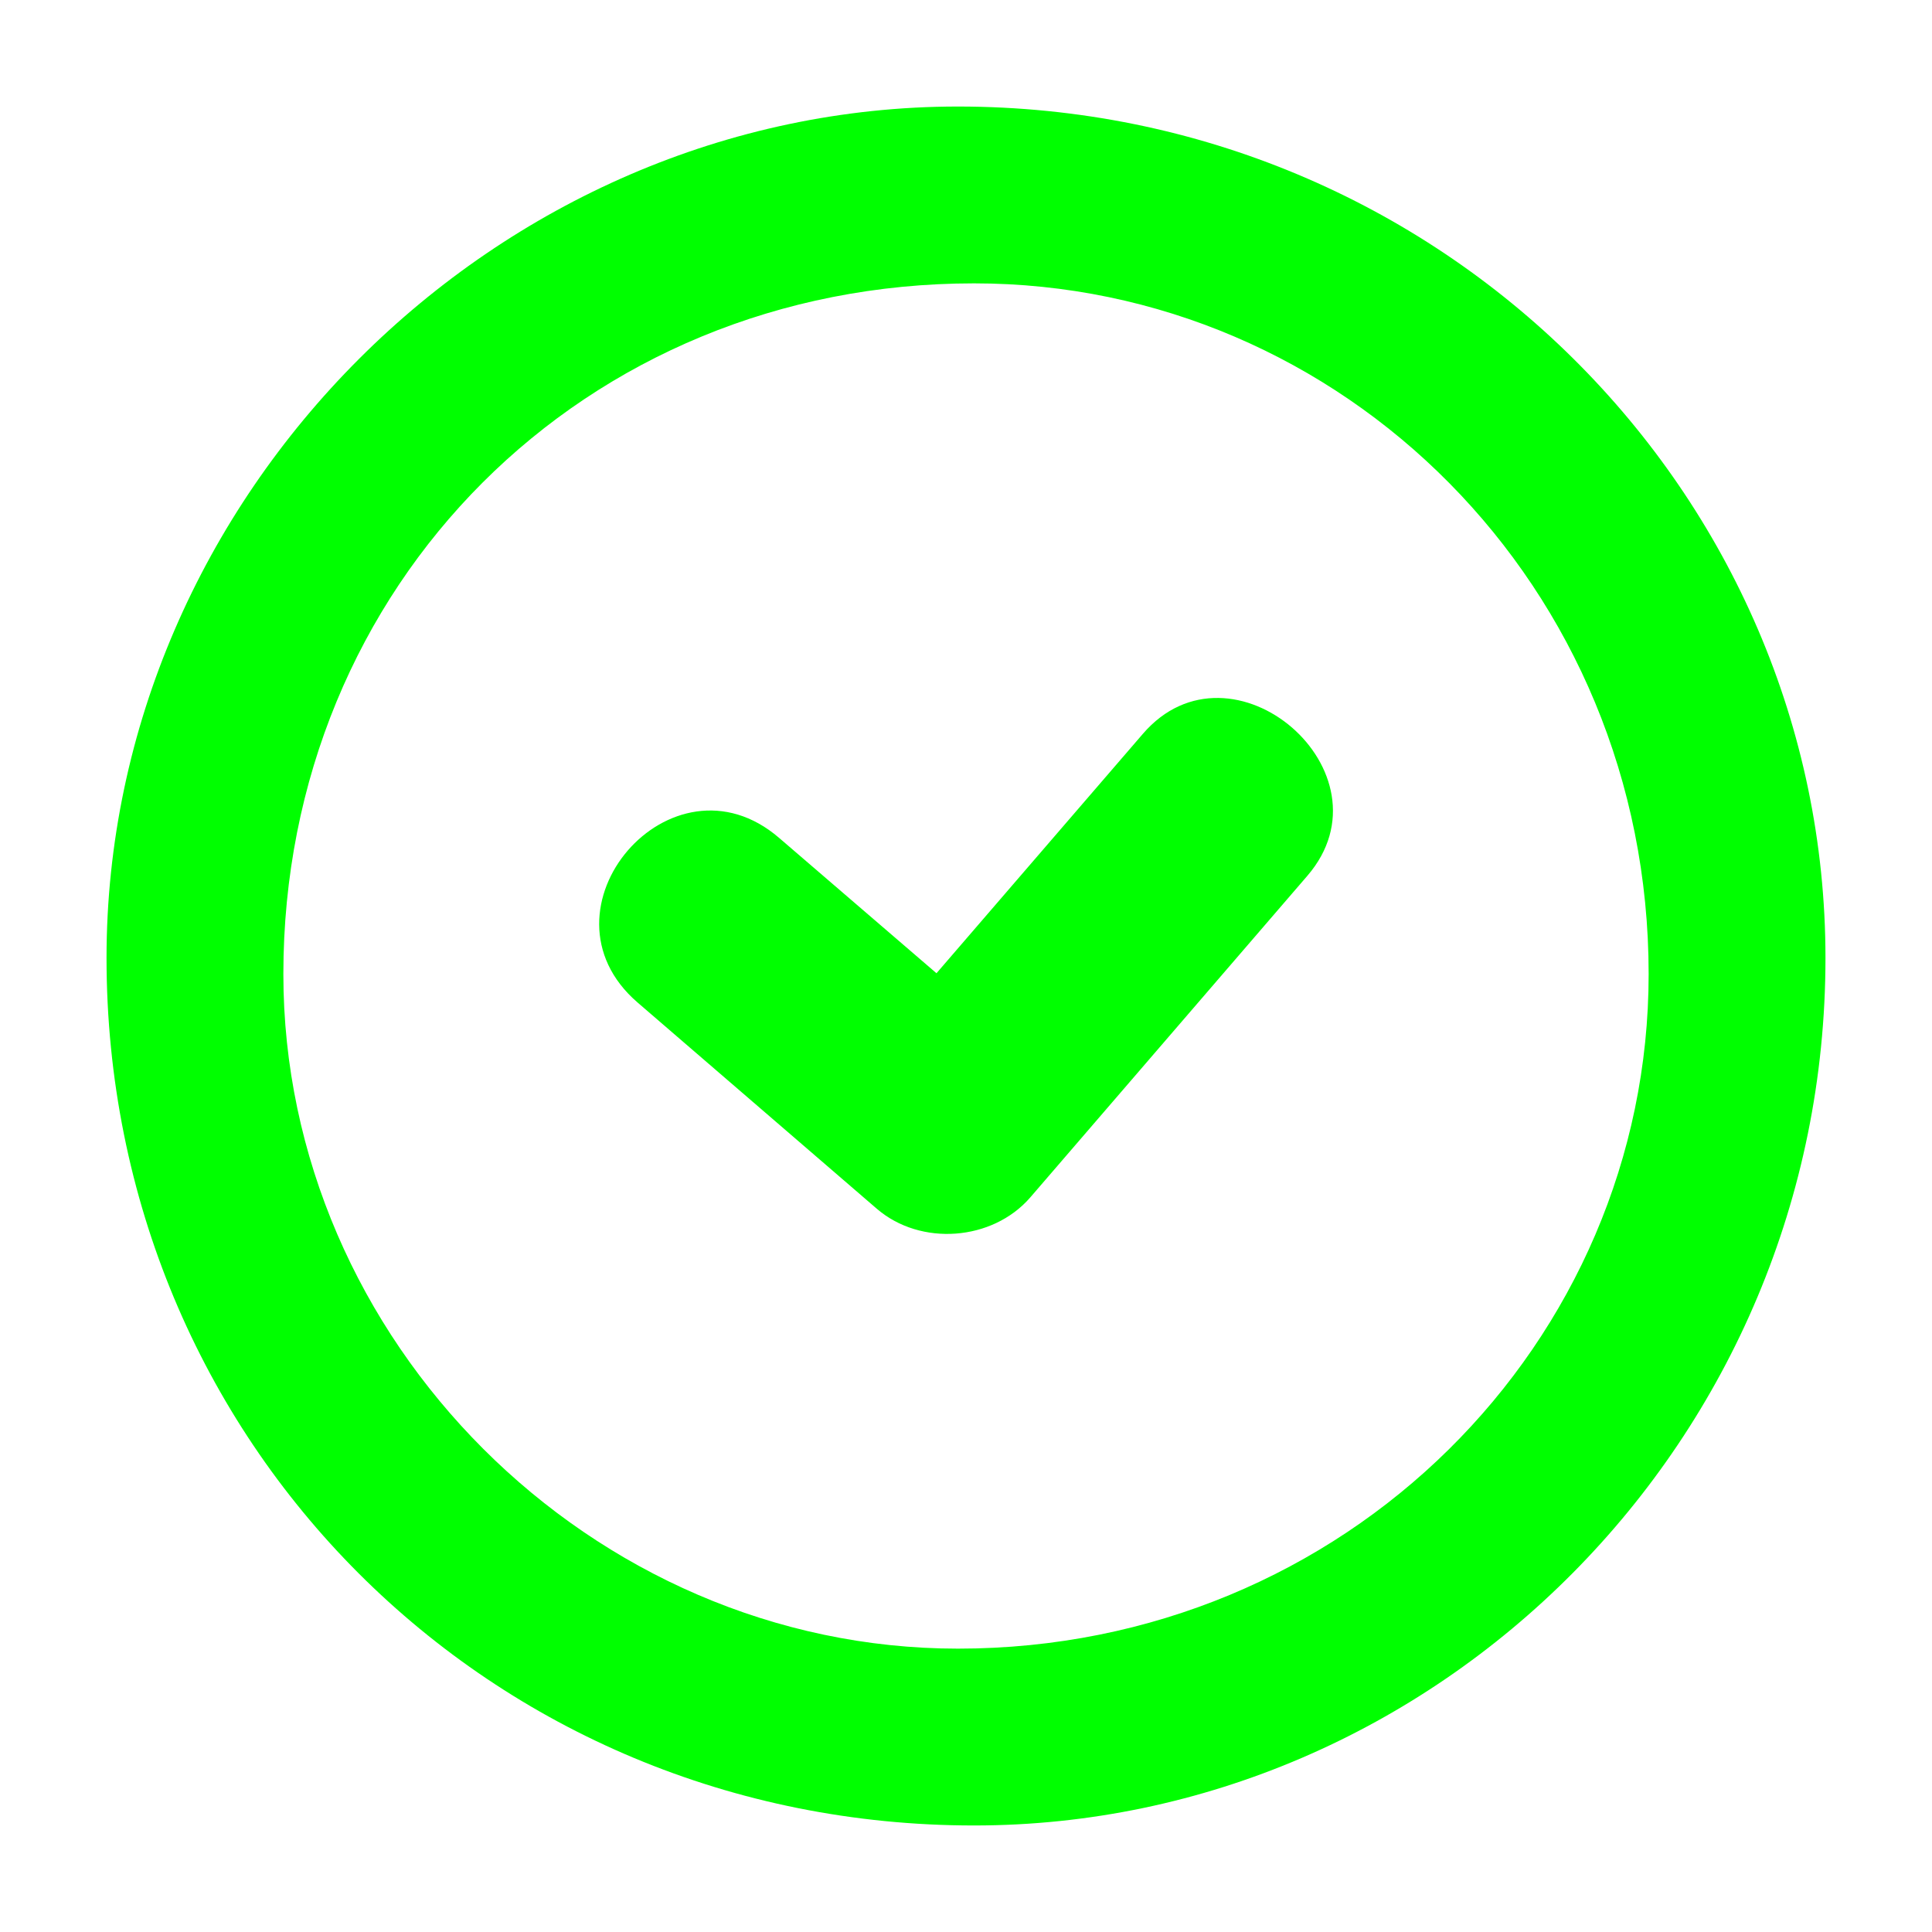
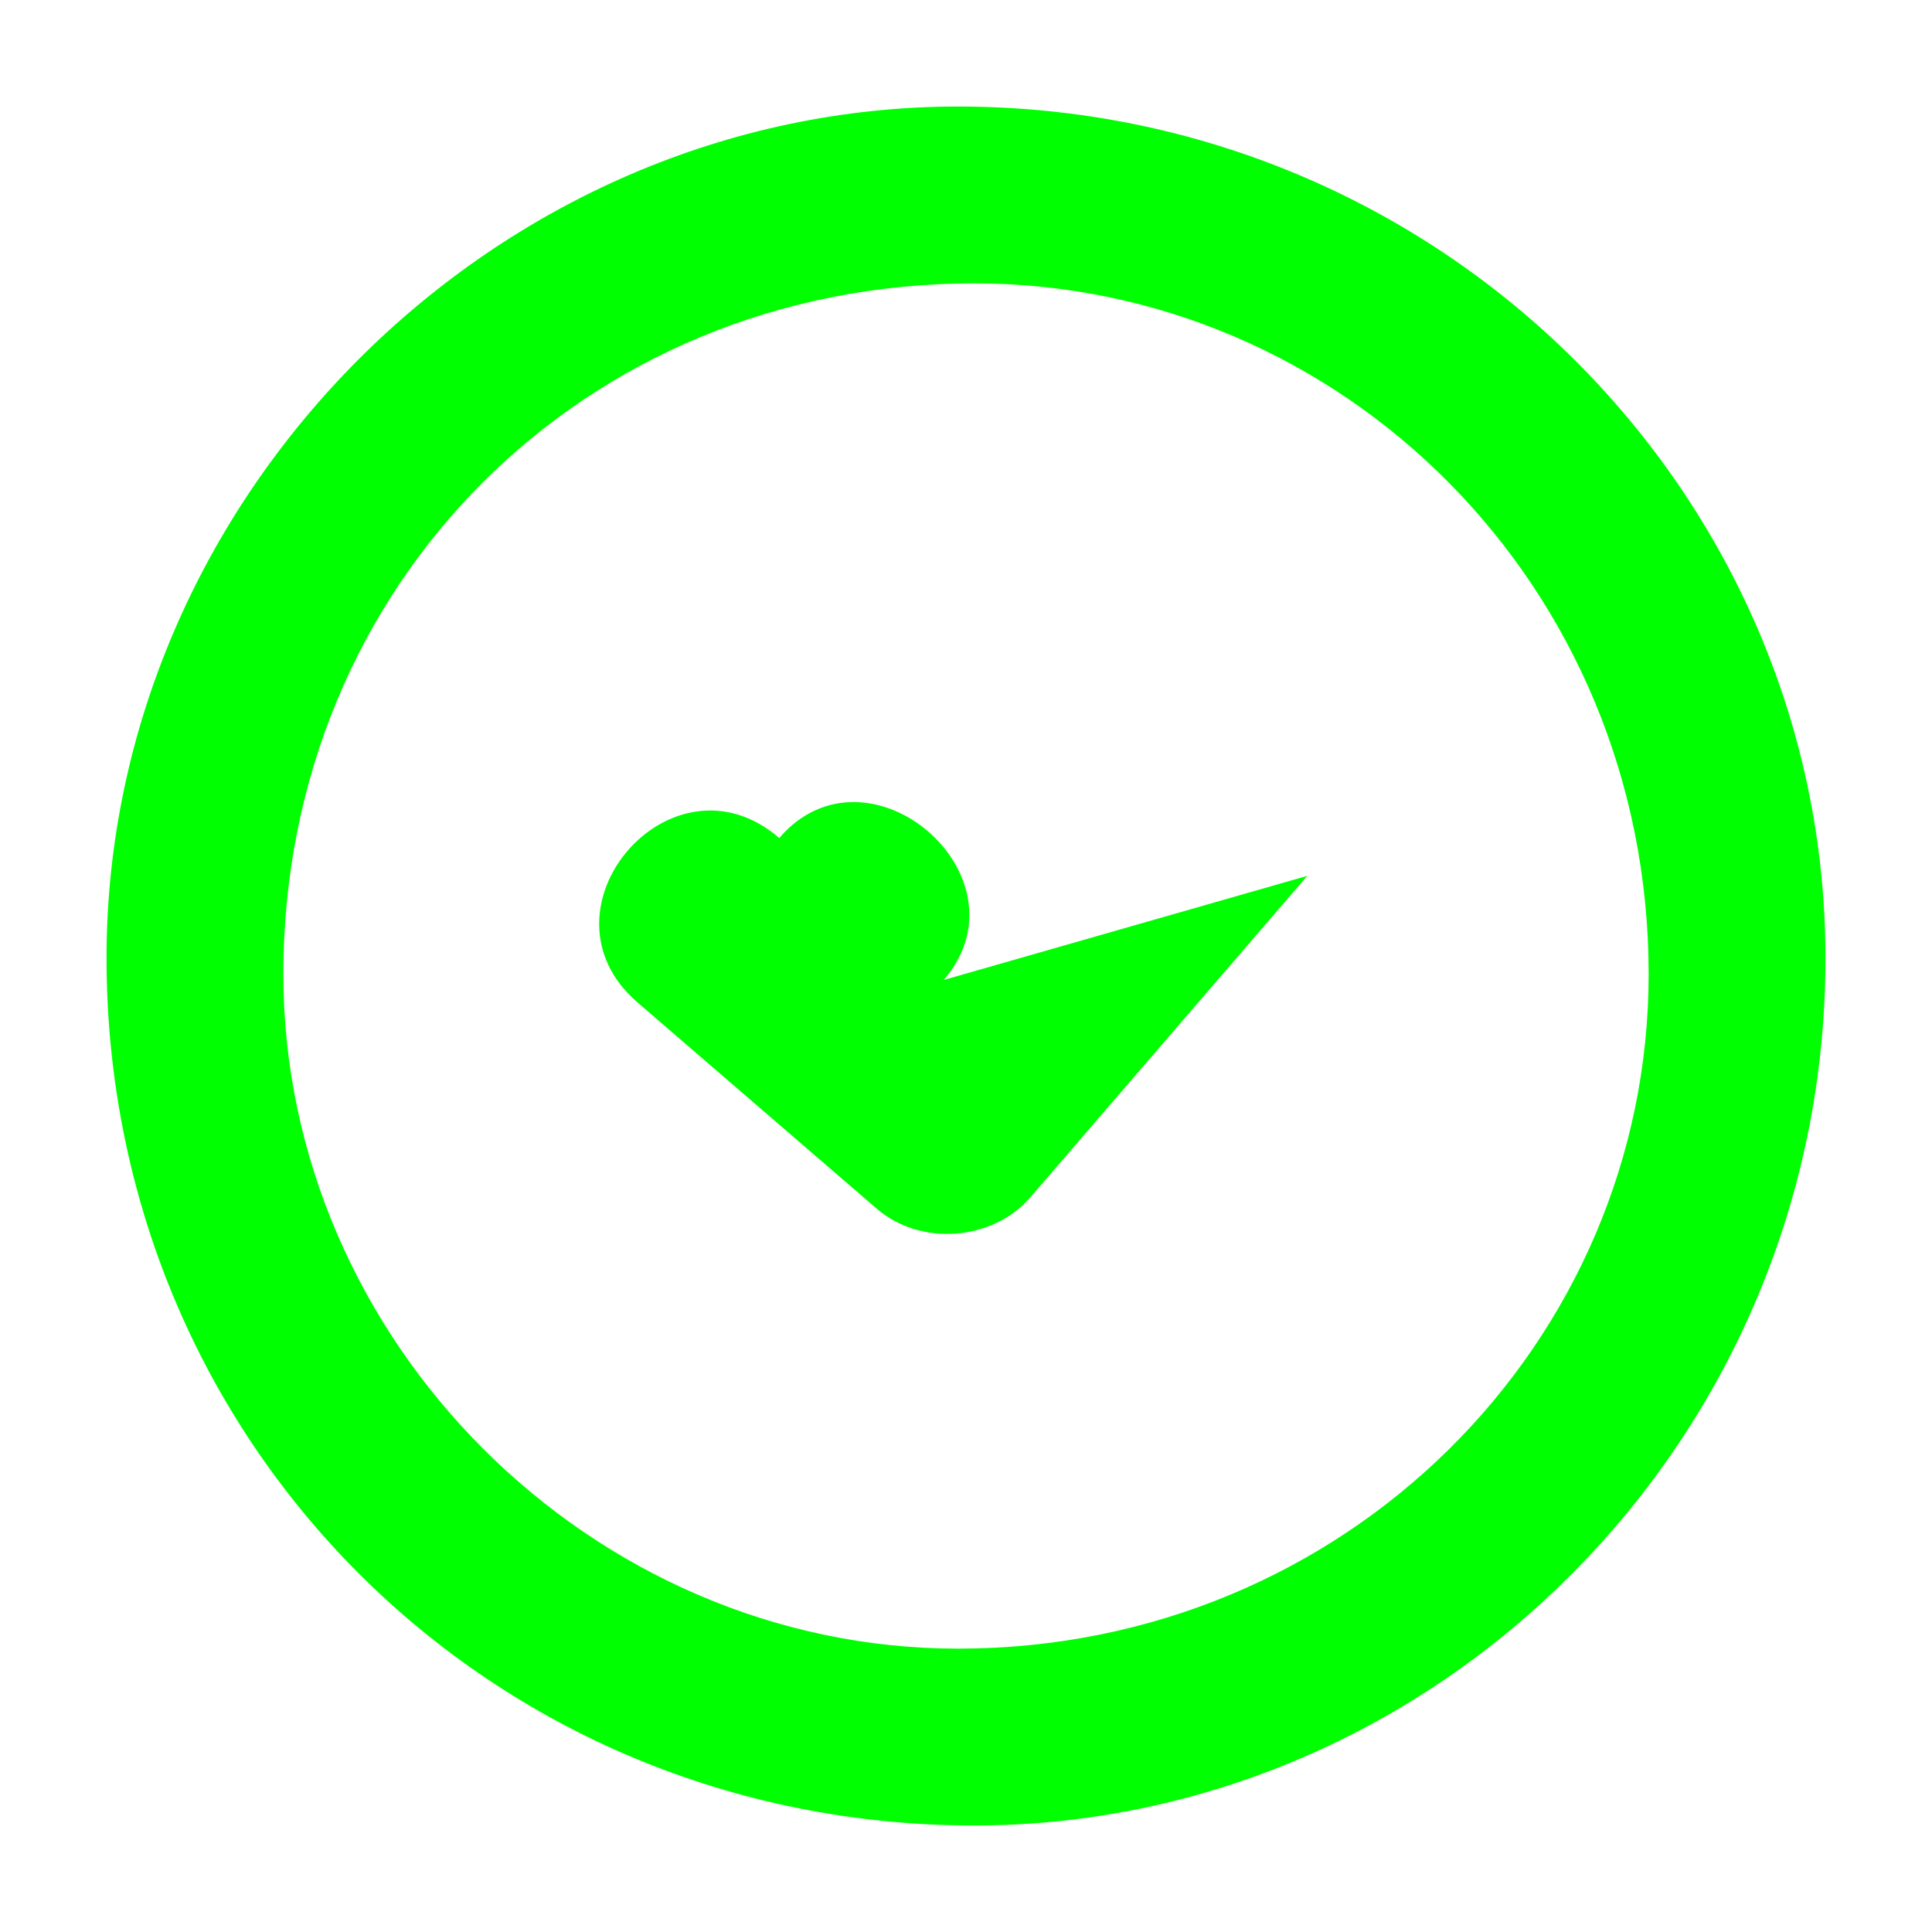
<svg xmlns="http://www.w3.org/2000/svg" xml:space="preserve" width="72px" height="72px" version="1.1" style="shape-rendering:geometricPrecision; text-rendering:geometricPrecision; image-rendering:optimizeQuality; fill-rule:evenodd; clip-rule:evenodd" viewBox="0 0 72 72">
  <defs>
    <style type="text/css">
   
    .fil0 {fill:lime}
   
  </style>
  </defs>
  <g id="Слой_x0020_1">
-     <path class="fil0" d="M10.56 36.3c0,-14.52 11.22,-25.74 25.74,-25.74 13.72,0 25.14,11.28 25.14,25.74 0,13.72 -11.28,25.14 -25.74,25.14 -13.66,0 -25.14,-11.48 -25.14,-25.14zm38.16 -3.66l-10.33 11.99c-1.41,1.62 -4.08,1.82 -5.71,0.42l-8.92 -7.69c-4.01,-3.46 1.27,-9.59 5.28,-6.13l5.86 5.04 7.69 -8.92c3.31,-3.85 9.45,1.44 6.13,5.29zm-44.75 3.06c0,18.05 14.28,32.33 32.33,32.33 17.22,0 31.73,-14.34 31.73,-32.33 0,-17.27 -14.3,-31.73 -32.33,-31.73 -17.22,0 -31.73,14.51 -31.73,31.73z" />
+     <path class="fil0" d="M10.56 36.3c0,-14.52 11.22,-25.74 25.74,-25.74 13.72,0 25.14,11.28 25.14,25.74 0,13.72 -11.28,25.14 -25.74,25.14 -13.66,0 -25.14,-11.48 -25.14,-25.14zm38.16 -3.66l-10.33 11.99c-1.41,1.62 -4.08,1.82 -5.71,0.42l-8.92 -7.69c-4.01,-3.46 1.27,-9.59 5.28,-6.13c3.31,-3.85 9.45,1.44 6.13,5.29zm-44.75 3.06c0,18.05 14.28,32.33 32.33,32.33 17.22,0 31.73,-14.34 31.73,-32.33 0,-17.27 -14.3,-31.73 -32.33,-31.73 -17.22,0 -31.73,14.51 -31.73,31.73z" />
  </g>
</svg>